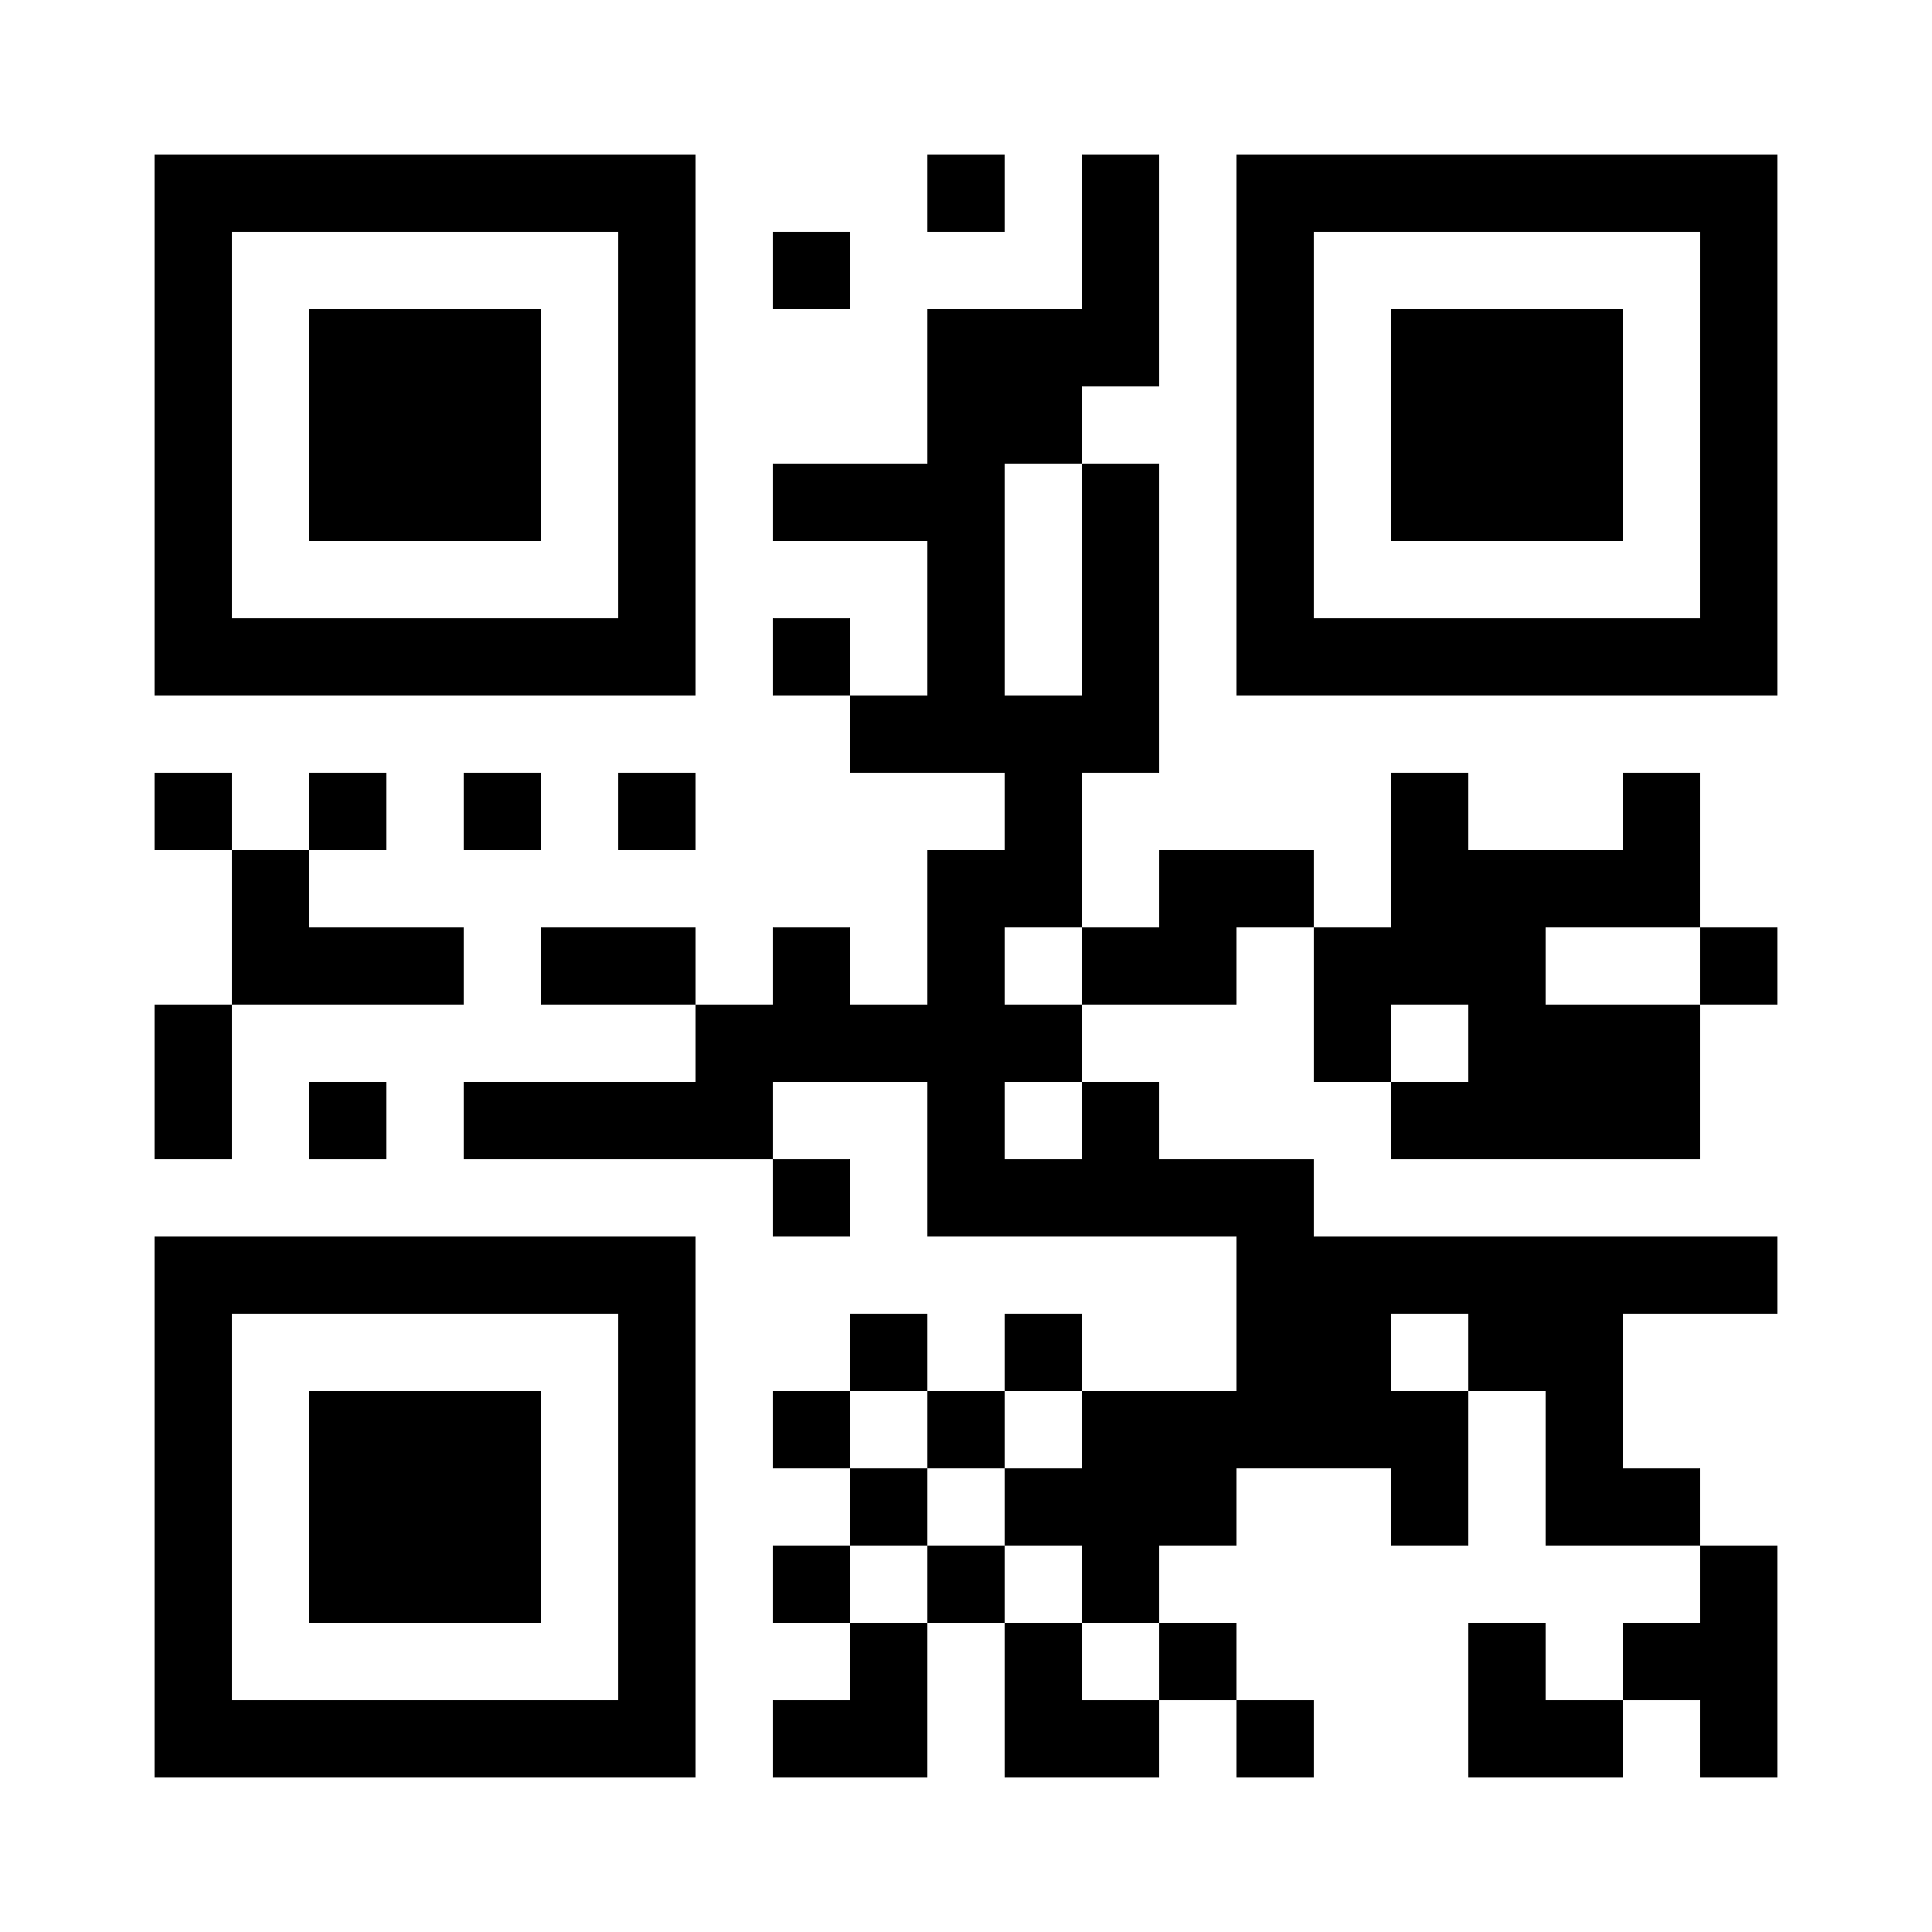
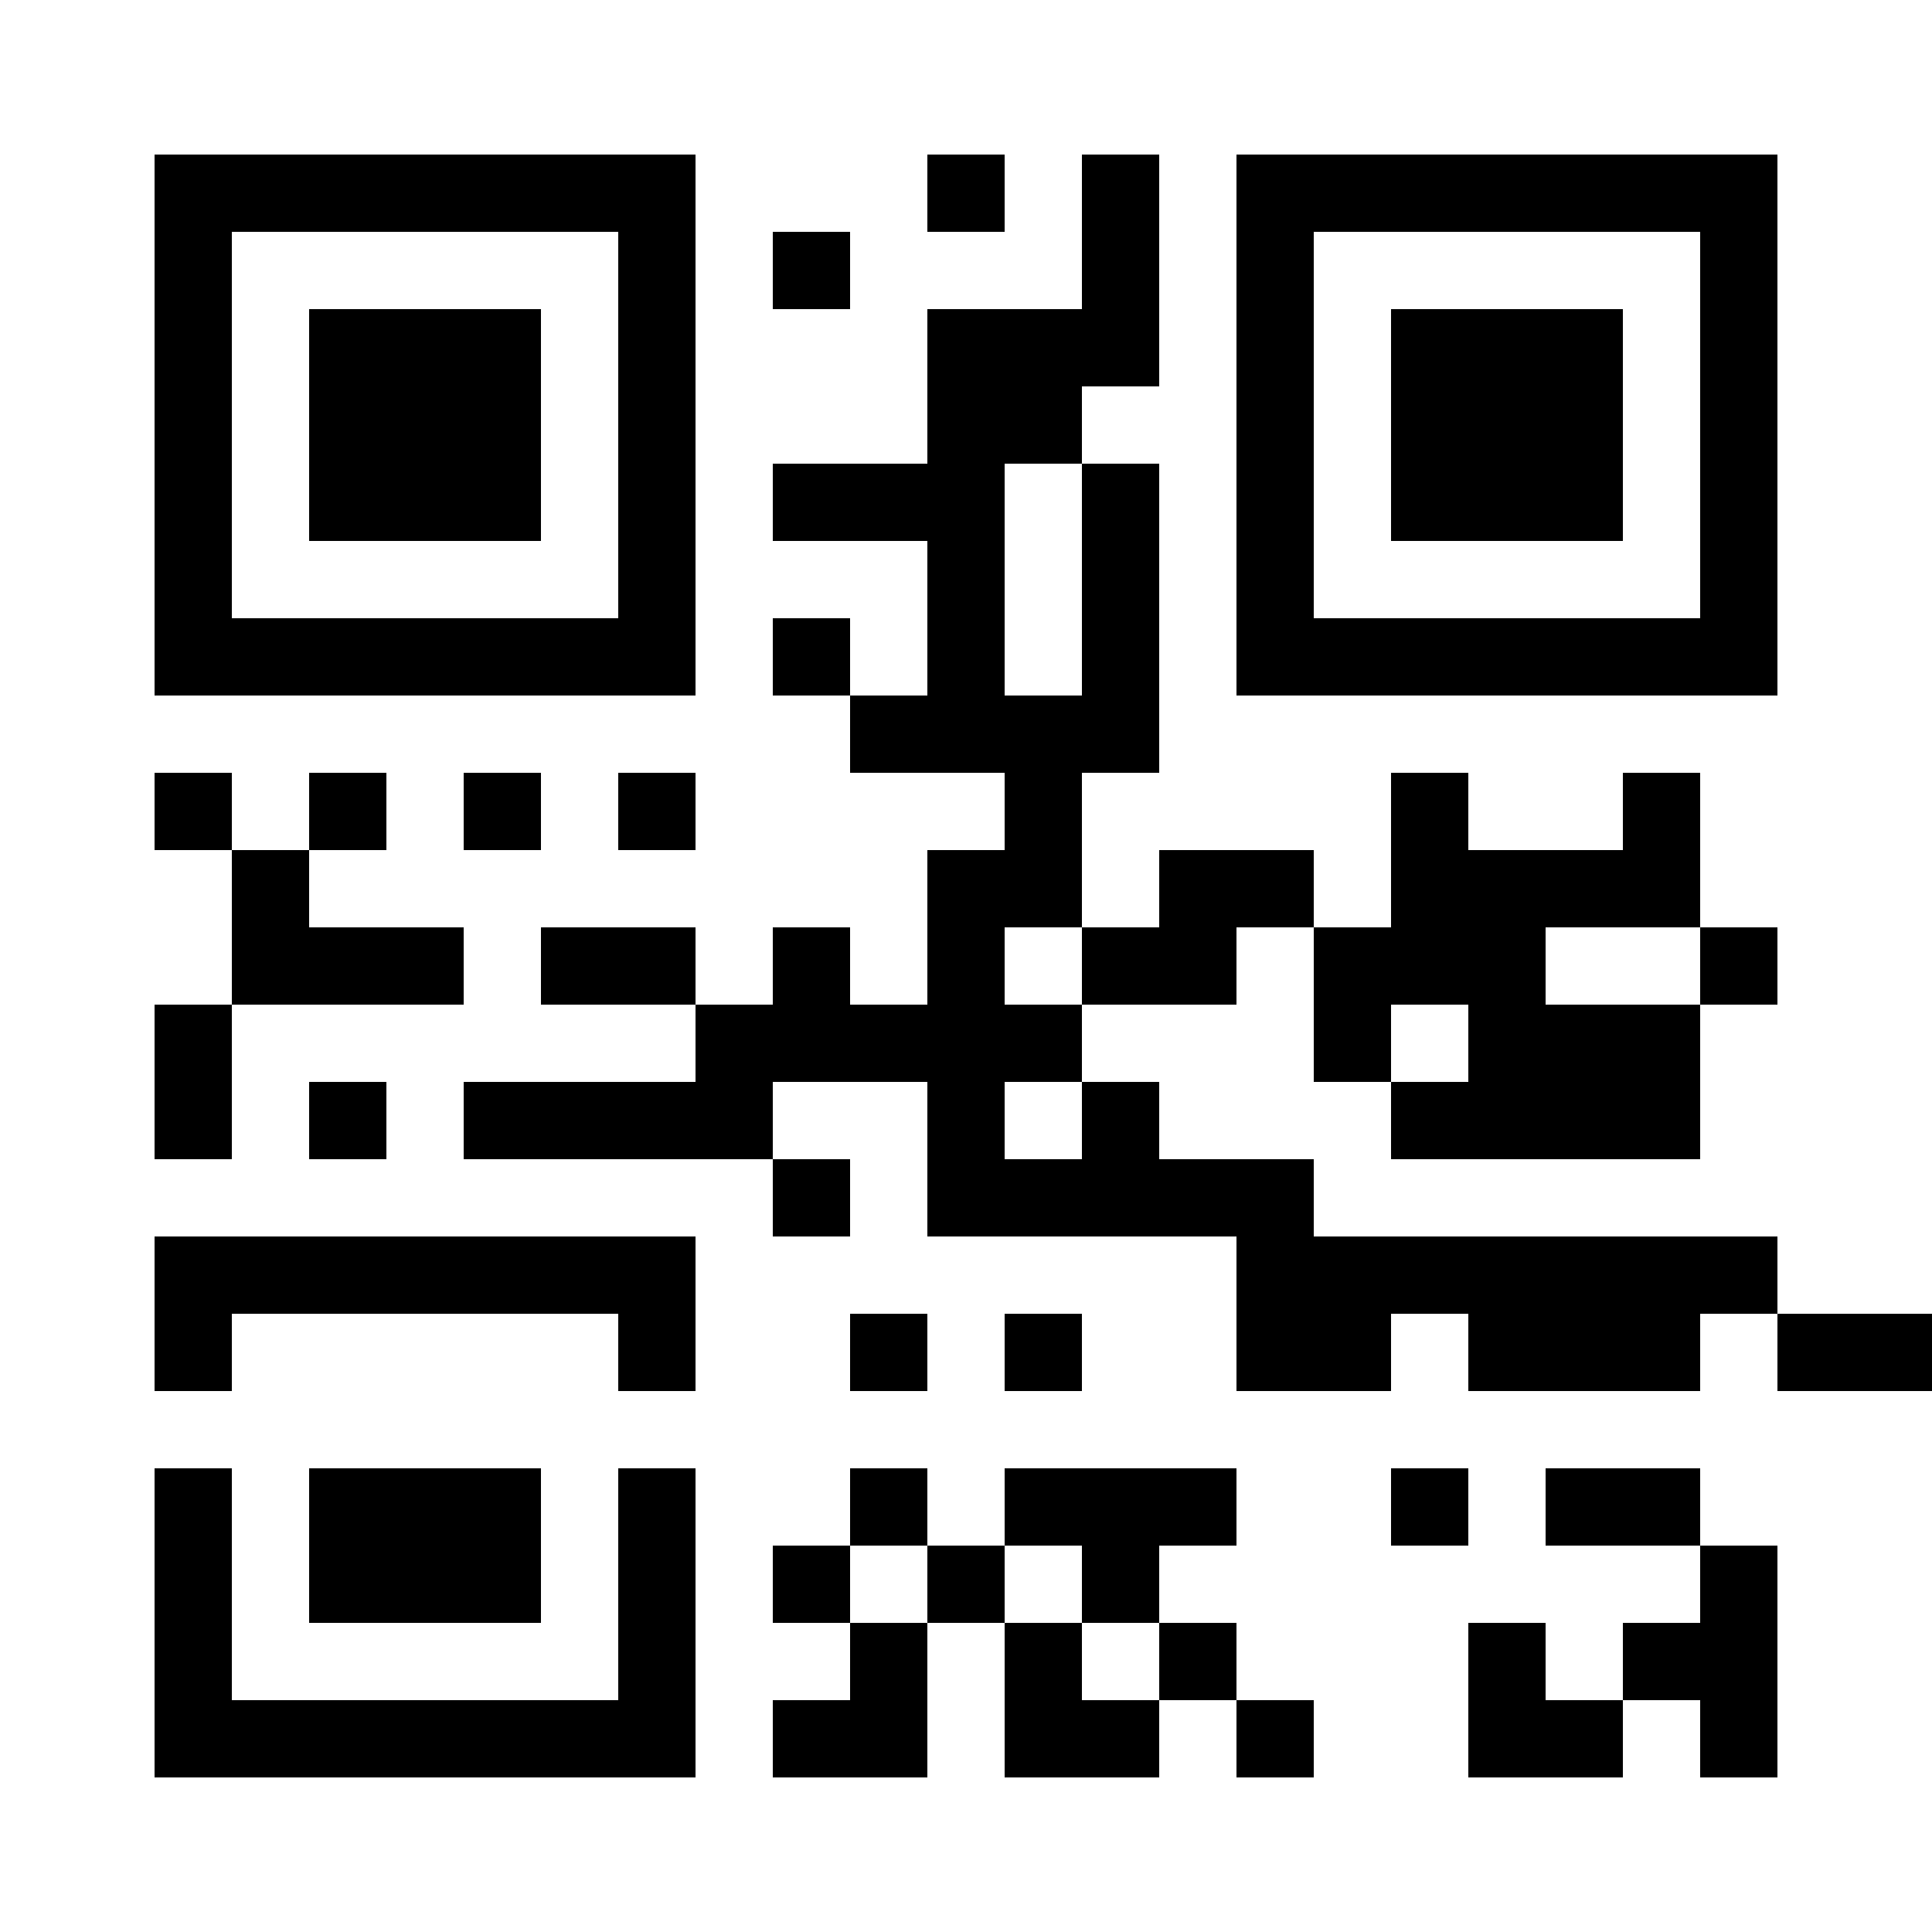
<svg xmlns="http://www.w3.org/2000/svg" fill="#fff" height="25" shape-rendering="crispEdges" style="fill: #fff;" viewBox="0 0 25 25" width="25">
-   <path d="M0 0h25v25H0z" />
-   <path d="M2 2.5h7m3 0h1m1 0h1m1 0h7M2 3.5h1m5 0h1m1 0h1m3 0h1m1 0h1m5 0h1M2 4.5h1m1 0h3m1 0h1m3 0h3m1 0h1m1 0h3m1 0h1M2 5.5h1m1 0h3m1 0h1m3 0h2m2 0h1m1 0h3m1 0h1M2 6.5h1m1 0h3m1 0h1m1 0h3m1 0h1m1 0h1m1 0h3m1 0h1M2 7.5h1m5 0h1m3 0h1m1 0h1m1 0h1m5 0h1M2 8.5h7m1 0h1m1 0h1m1 0h1m1 0h7M11 9.5h4M2 10.5h1m1 0h1m1 0h1m1 0h1m4 0h1m4 0h1m2 0h1M3 11.5h1m8 0h2m1 0h2m1 0h4M3 12.5h3m1 0h2m1 0h1m1 0h1m1 0h2m1 0h3m2 0h1M2 13.5h1m6 0h5m3 0h1m1 0h3M2 14.5h1m1 0h1m1 0h4m2 0h1m1 0h1m3 0h4M10 15.5h1m1 0h5M2 16.5h7m7 0h7M2 17.5h1m5 0h1m2 0h1m1 0h1m2 0h2m1 0h2M2 18.5h1m1 0h3m1 0h1m1 0h1m1 0h1m1 0h5m1 0h1M2 19.5h1m1 0h3m1 0h1m2 0h1m1 0h3m2 0h1m1 0h2M2 20.5h1m1 0h3m1 0h1m1 0h1m1 0h1m1 0h1m7 0h1M2 21.5h1m5 0h1m2 0h1m1 0h1m1 0h1m3 0h1m1 0h2M2 22.5h7m1 0h2m1 0h2m1 0h1m2 0h2m1 0h1" stroke="#000" />
+   <path d="M2 2.5h7m3 0h1m1 0h1m1 0h7M2 3.5h1m5 0h1m1 0h1m3 0h1m1 0h1m5 0h1M2 4.5h1m1 0h3m1 0h1m3 0h3m1 0h1m1 0h3m1 0h1M2 5.5h1m1 0h3m1 0h1m3 0h2m2 0h1m1 0h3m1 0h1M2 6.5h1m1 0h3m1 0h1m1 0h3m1 0h1m1 0h1m1 0h3m1 0h1M2 7.5h1m5 0h1m3 0h1m1 0h1m1 0h1m5 0h1M2 8.5h7m1 0h1m1 0h1m1 0h1m1 0h7M11 9.5h4M2 10.5h1m1 0h1m1 0h1m1 0h1m4 0h1m4 0h1m2 0h1M3 11.5h1m8 0h2m1 0h2m1 0h4M3 12.5h3m1 0h2m1 0h1m1 0h1m1 0h2m1 0h3m2 0h1M2 13.5h1m6 0h5m3 0h1m1 0h3M2 14.5h1m1 0h1m1 0h4m2 0h1m1 0h1m3 0h4M10 15.5h1m1 0h5M2 16.5h7m7 0h7M2 17.5h1m5 0h1m2 0h1m1 0h1m2 0h2m1 0h2h1m1 0h3m1 0h1m1 0h1m1 0h1m1 0h5m1 0h1M2 19.5h1m1 0h3m1 0h1m2 0h1m1 0h3m2 0h1m1 0h2M2 20.5h1m1 0h3m1 0h1m1 0h1m1 0h1m1 0h1m7 0h1M2 21.5h1m5 0h1m2 0h1m1 0h1m1 0h1m3 0h1m1 0h2M2 22.5h7m1 0h2m1 0h2m1 0h1m2 0h2m1 0h1" stroke="#000" />
</svg>